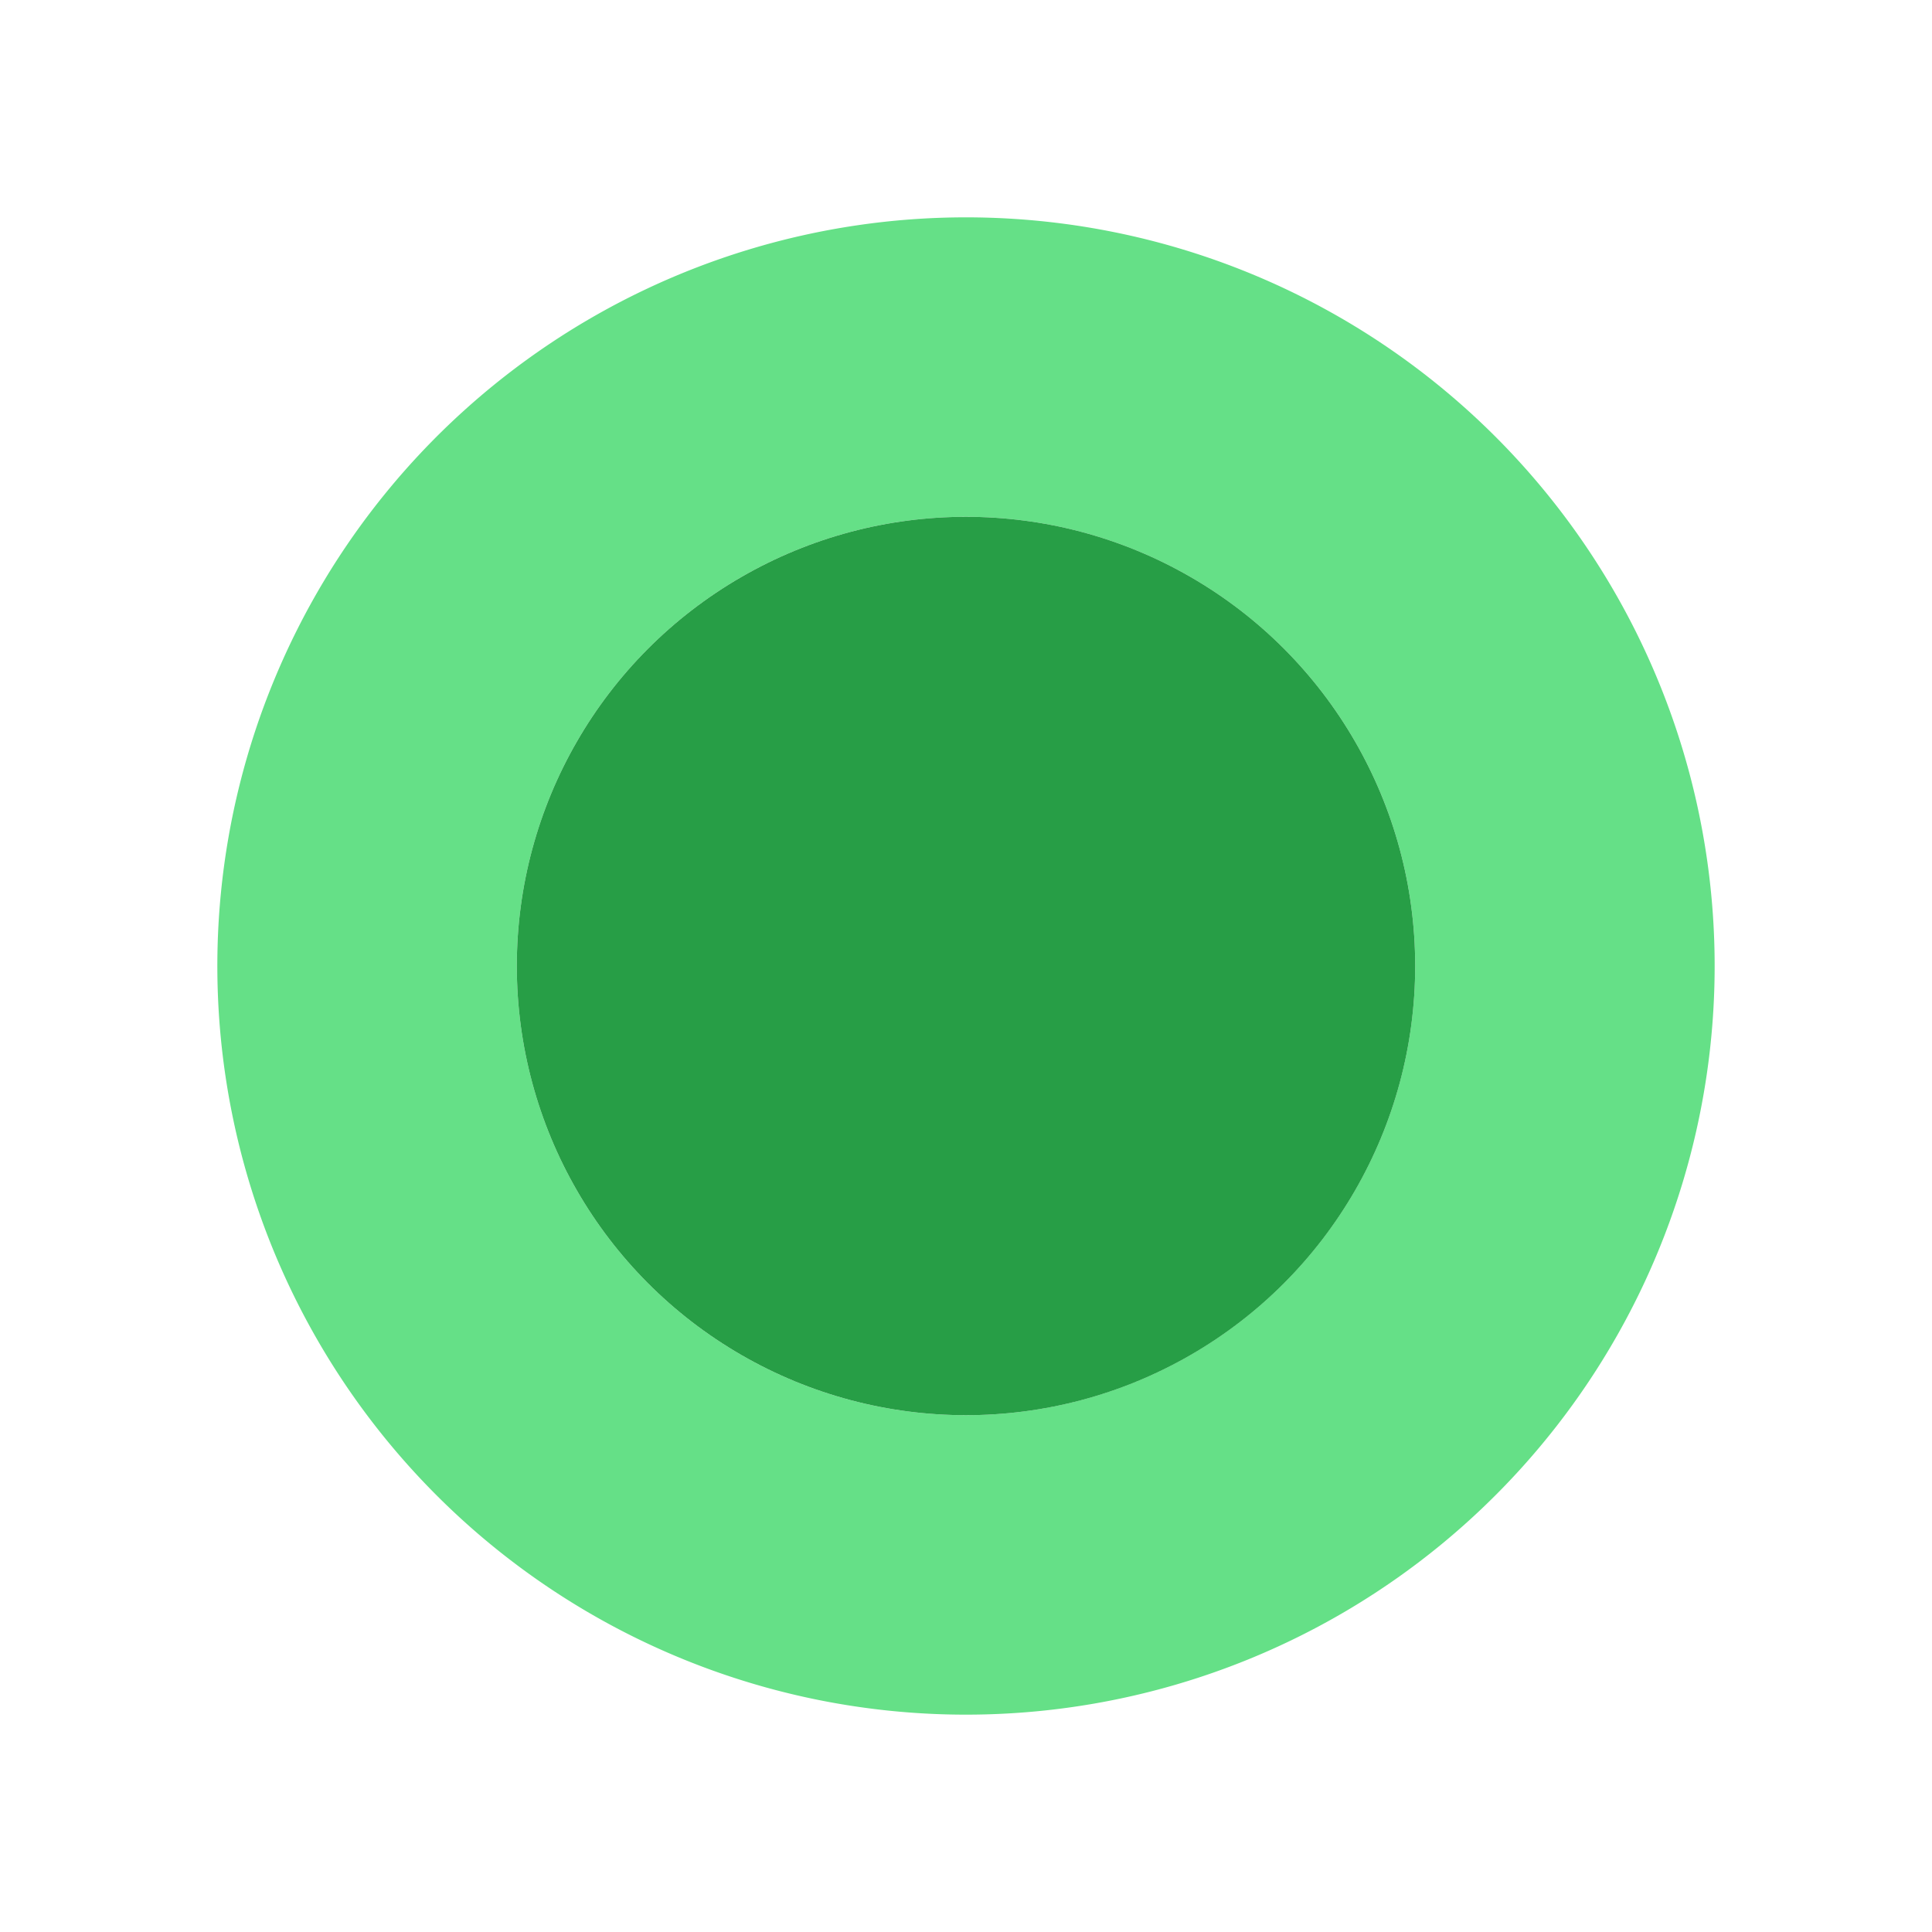
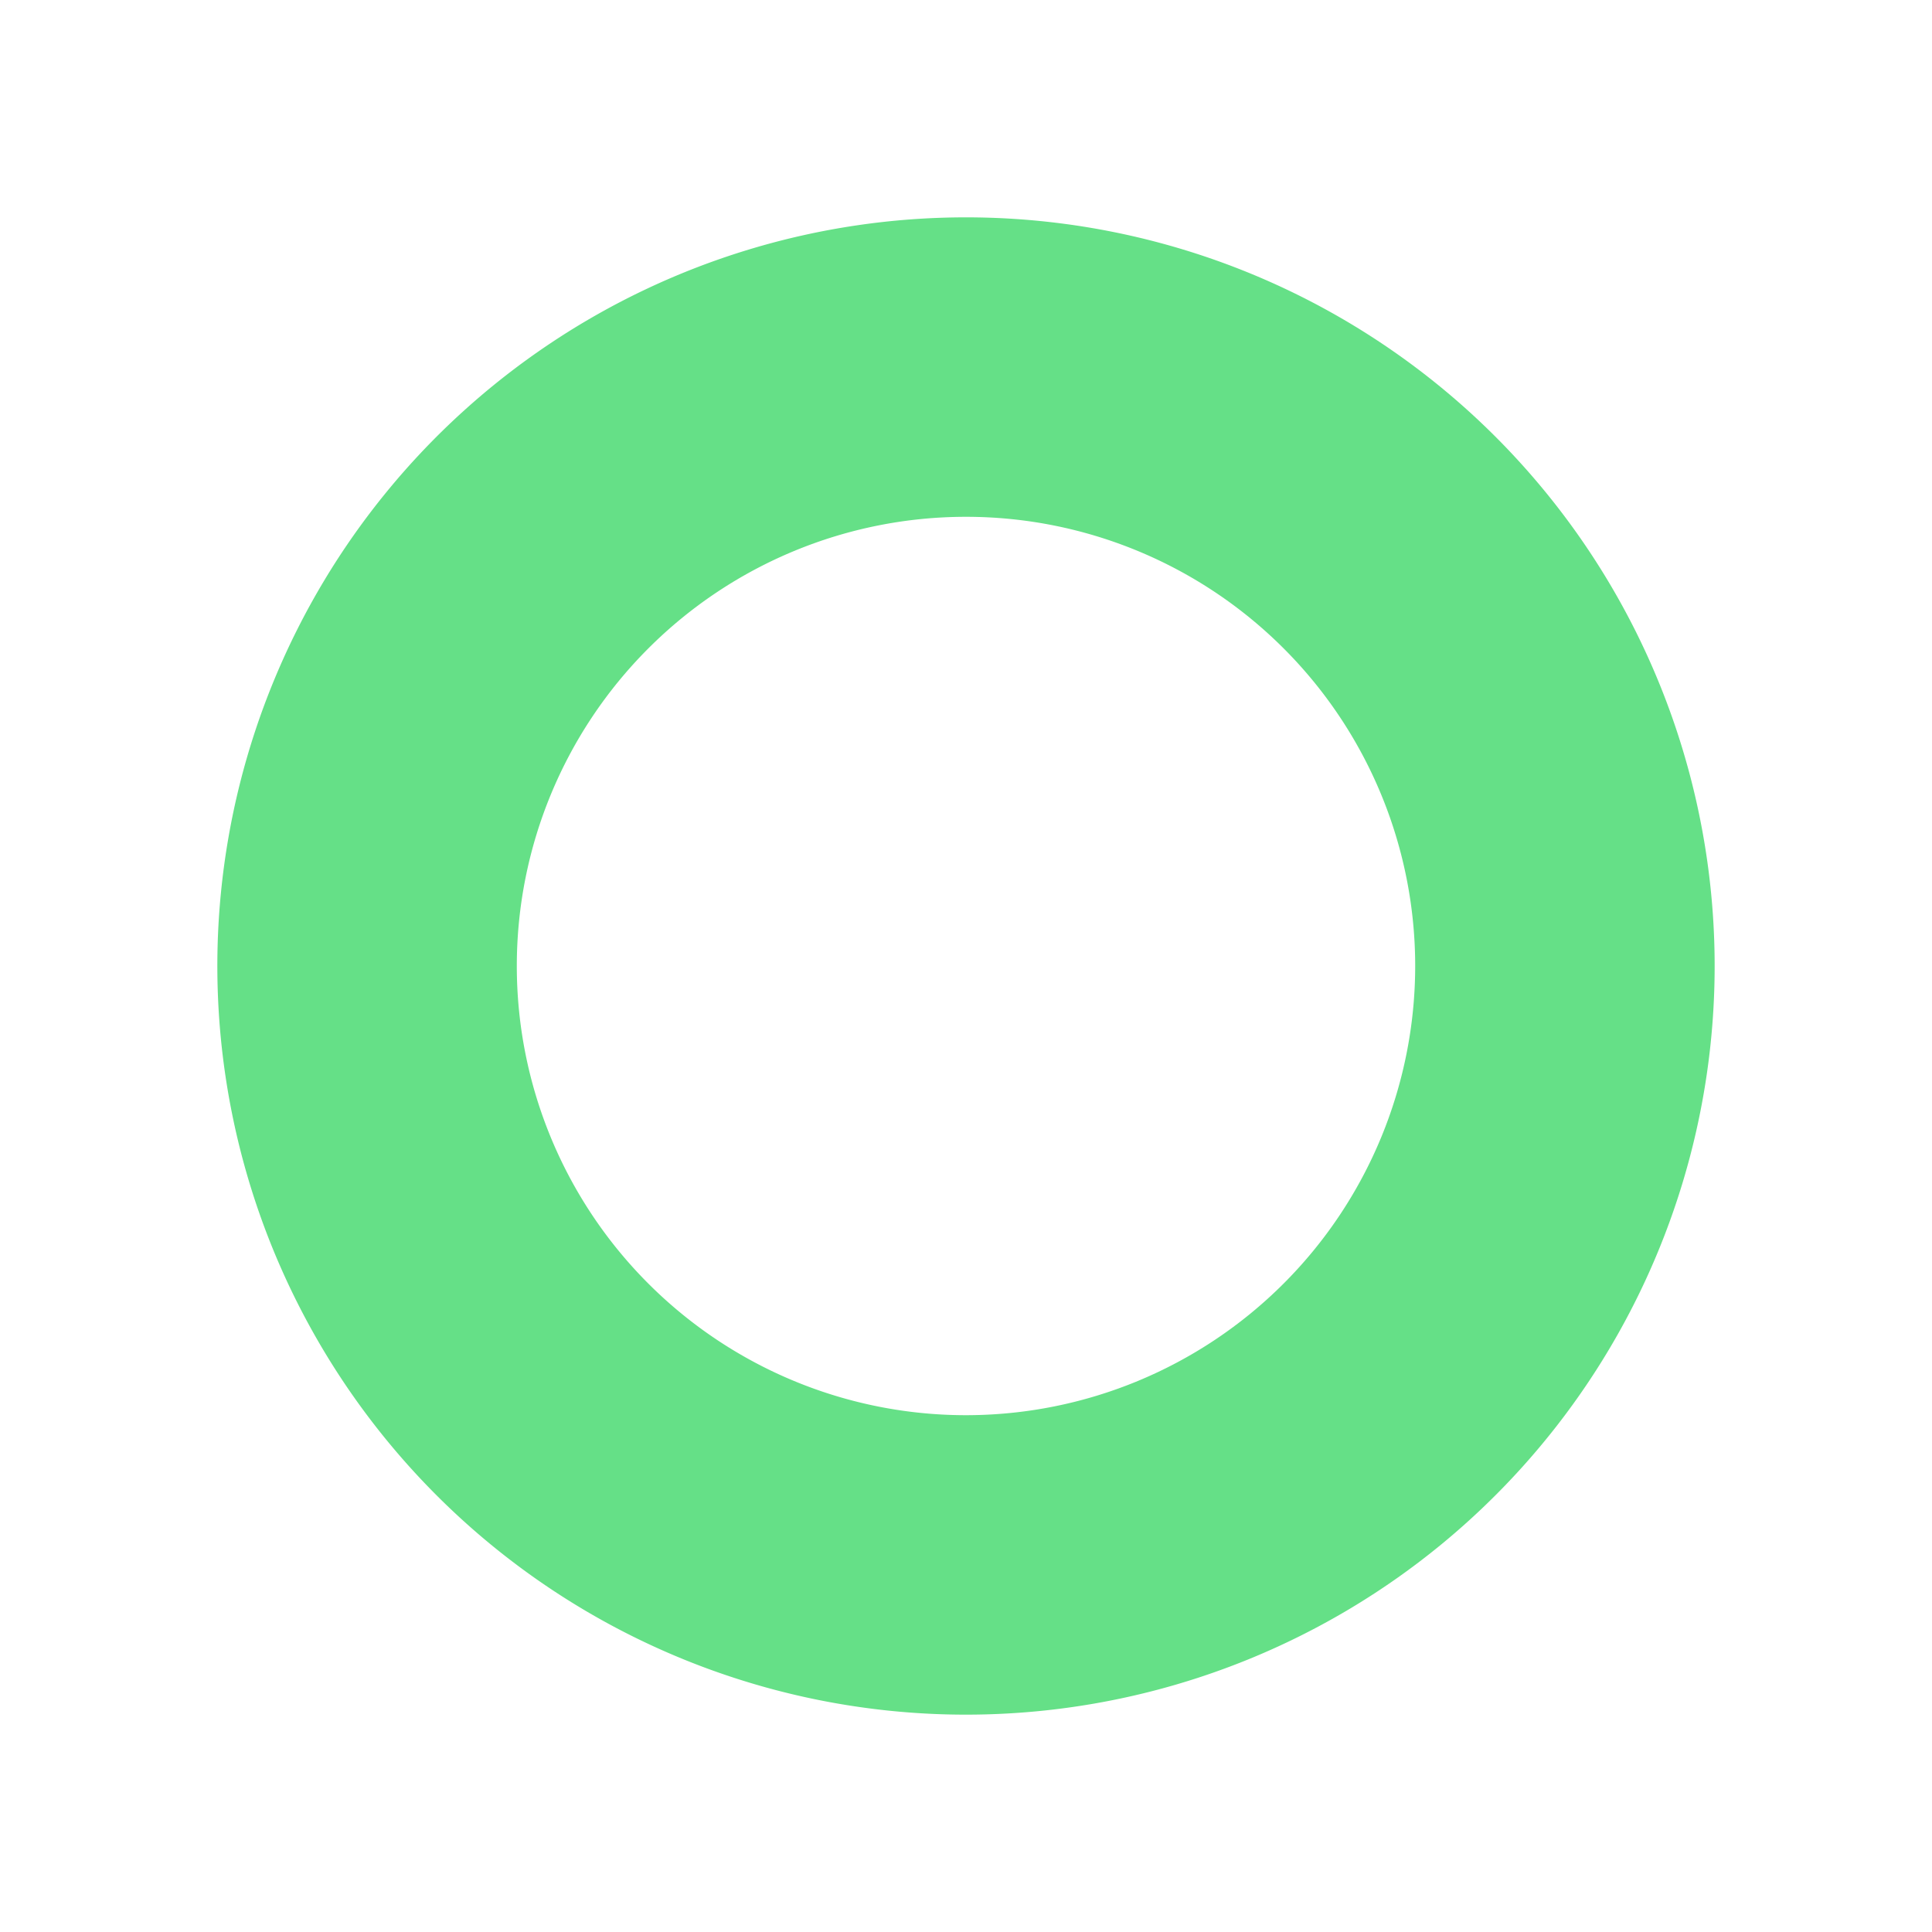
<svg xmlns="http://www.w3.org/2000/svg" viewBox="0 0 160 160">
  <g style="isolation:isolate">
    <g id="Layer_1" data-name="Layer 1">
      <path d="M80 18a62 62 0 1062 62 62 62 0 00-62-62zm0 99.2A37.2 37.2 0 11117.2 80 37.21 37.21 0 0180 117.2z" fill="#65e087" />
-       <circle cx="80" cy="80" r="37.2" fill="#279e46" />
    </g>
  </g>
</svg>